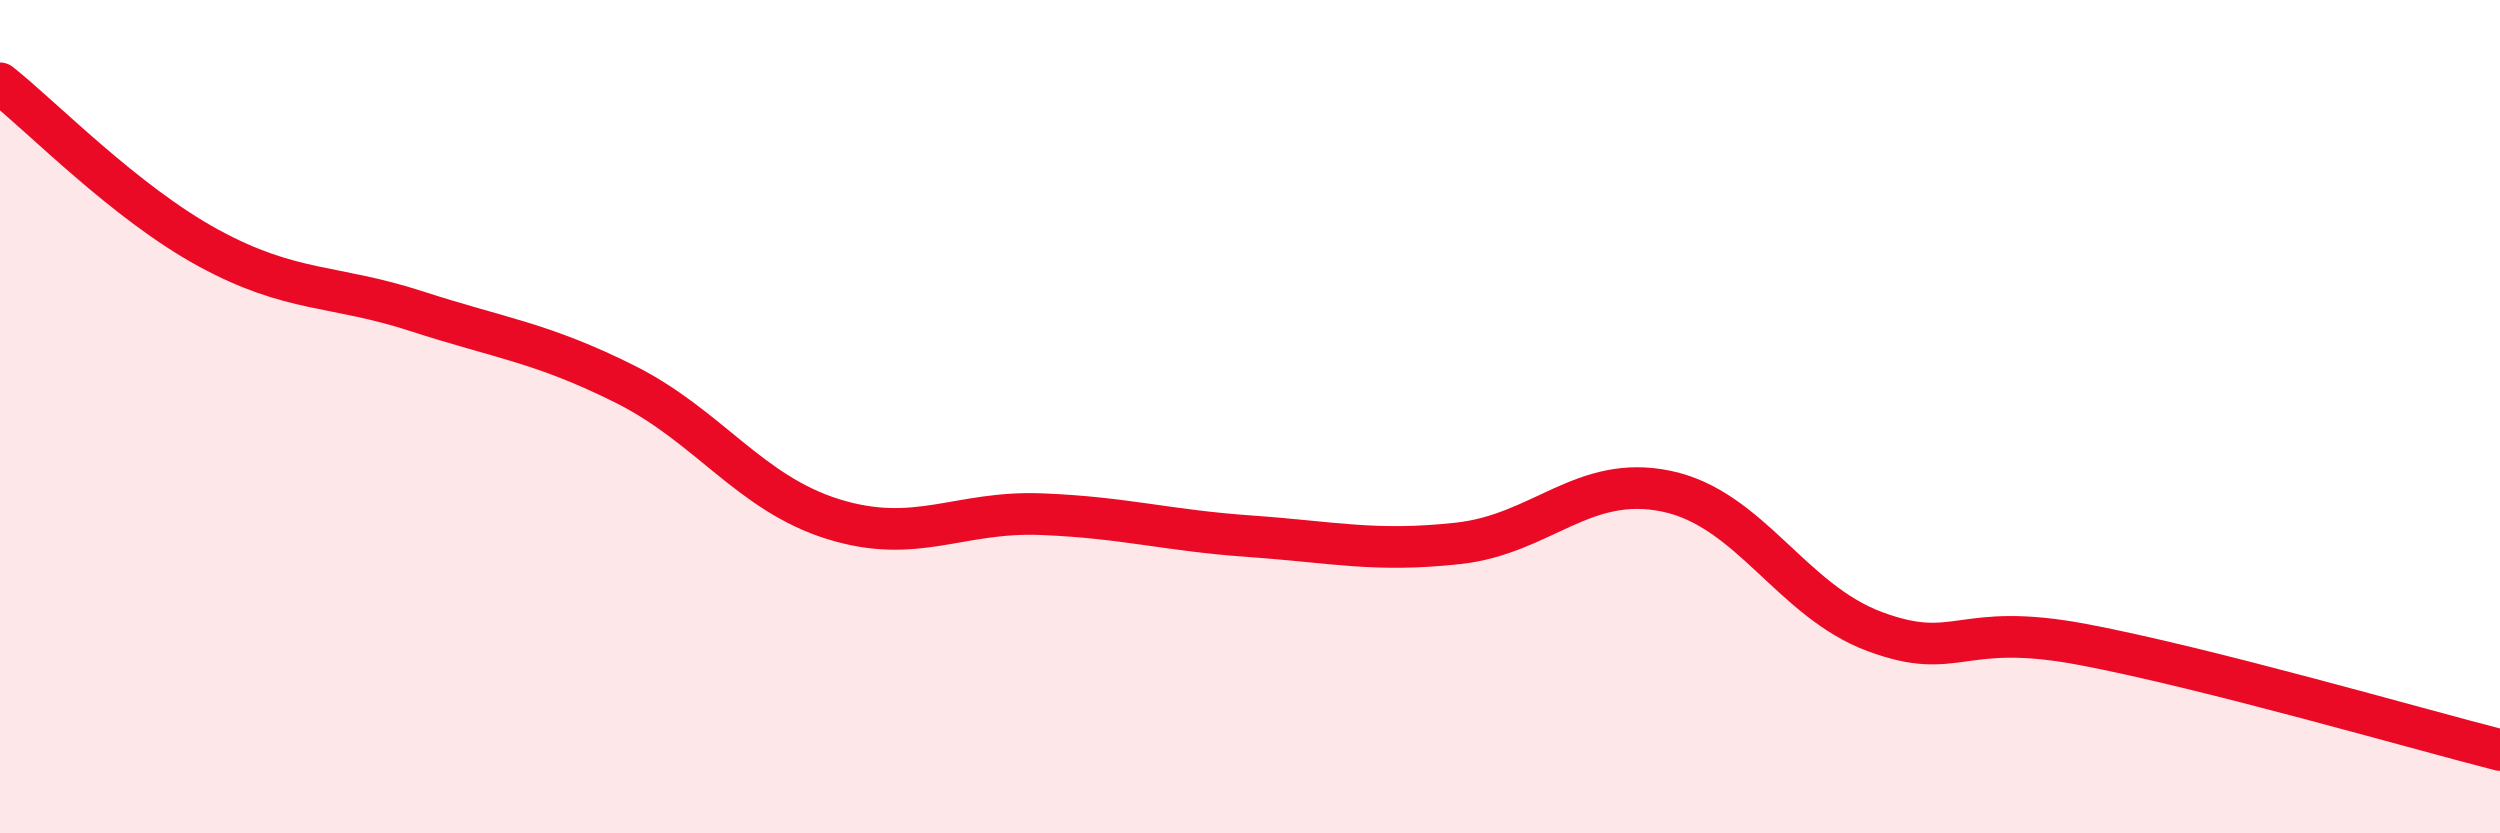
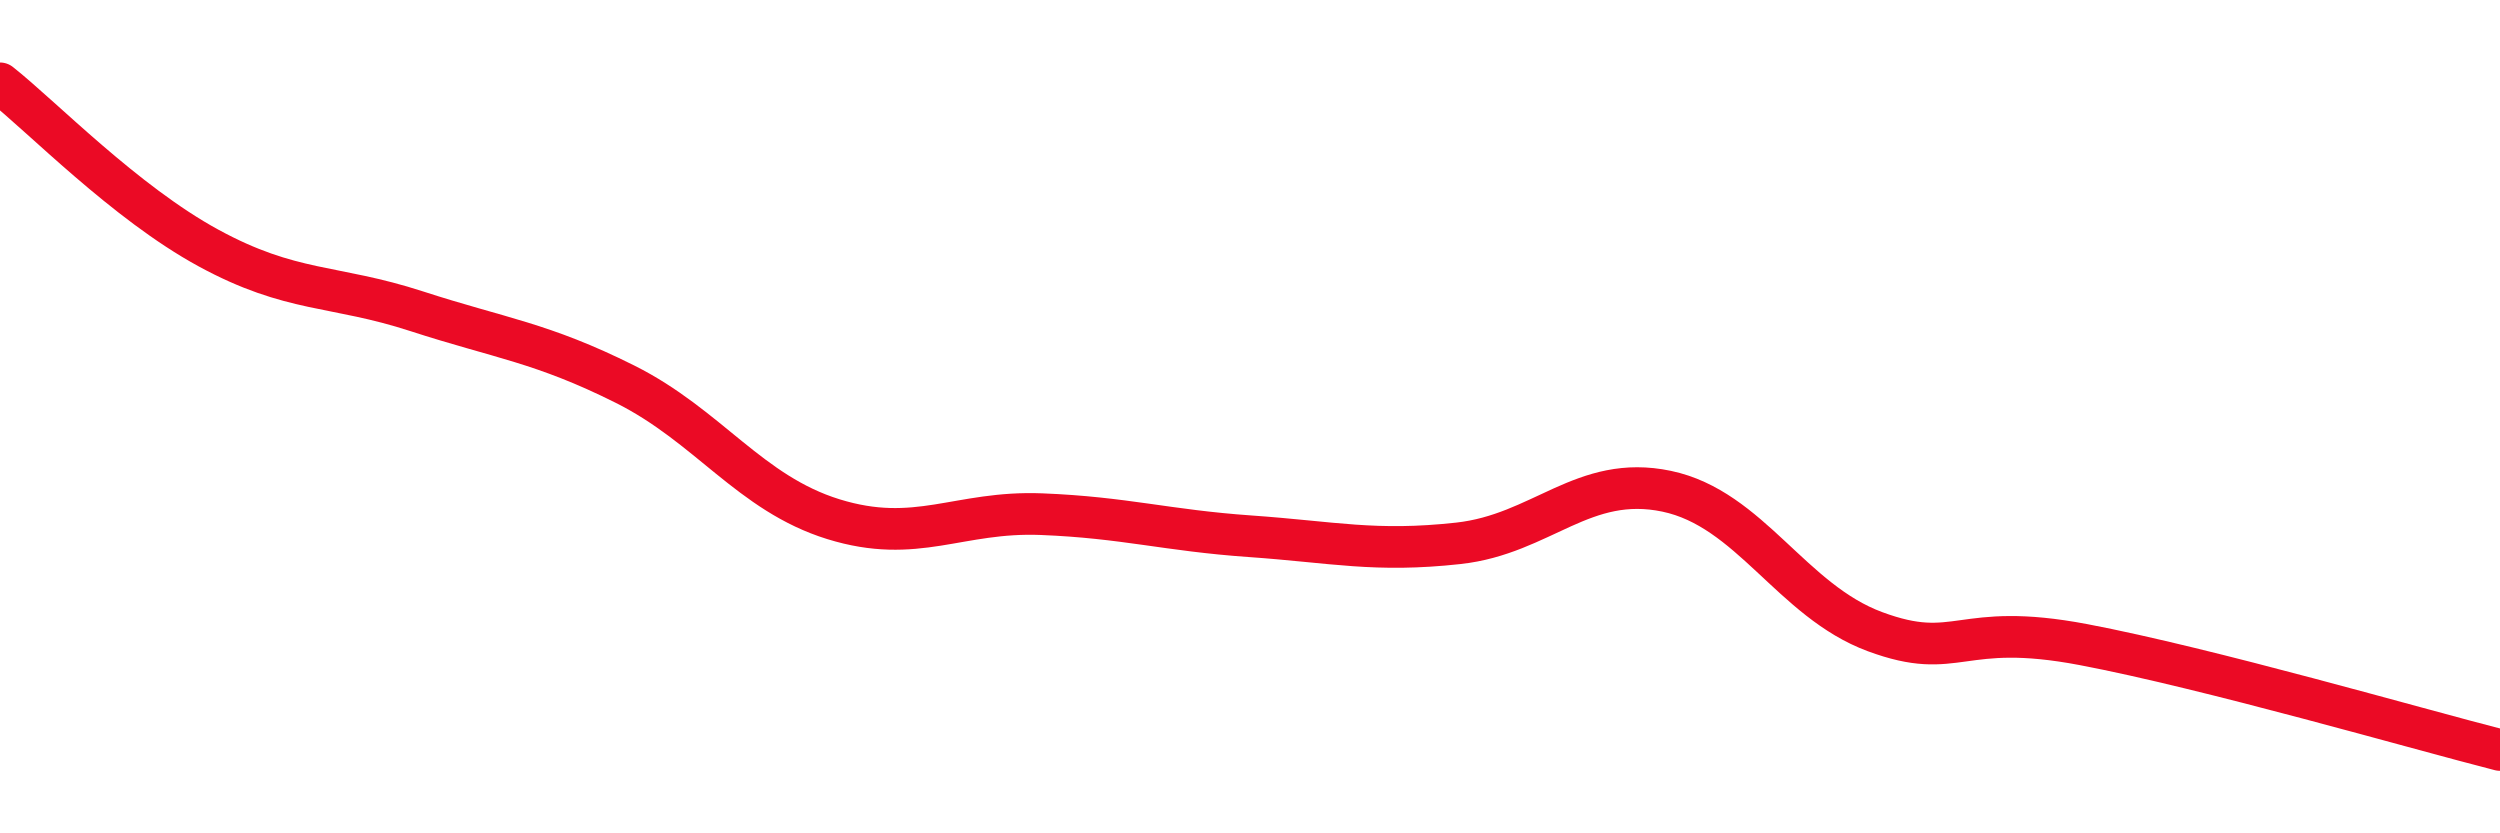
<svg xmlns="http://www.w3.org/2000/svg" width="60" height="20" viewBox="0 0 60 20">
-   <path d="M 0,2 C 1,2.79 3,4.86 5,5.95 C 7,7.04 8,6.82 10,7.47 C 12,8.12 13,8.22 15,9.22 C 17,10.22 18,11.84 20,12.46 C 22,13.08 23,12.26 25,12.34 C 27,12.42 28,12.73 30,12.87 C 32,13.01 33,13.26 35,13.04 C 37,12.82 38,11.37 40,11.79 C 42,12.21 43,14.42 45,15.16 C 47,15.9 47,14.9 50,15.47 C 53,16.04 58,17.49 60,18L60 20L0 20Z" fill="#EB0A25" opacity="0.1" stroke-linecap="round" stroke-linejoin="round" />
  <path d="M 0,2 C 1,2.79 3,4.86 5,5.95 C 7,7.04 8,6.82 10,7.47 C 12,8.12 13,8.22 15,9.22 C 17,10.22 18,11.84 20,12.46 C 22,13.08 23,12.26 25,12.34 C 27,12.42 28,12.73 30,12.87 C 32,13.01 33,13.26 35,13.04 C 37,12.82 38,11.37 40,11.79 C 42,12.21 43,14.42 45,15.16 C 47,15.9 47,14.9 50,15.47 C 53,16.04 58,17.49 60,18" stroke="#EB0A25" stroke-width="1" fill="none" stroke-linecap="round" stroke-linejoin="round" />
</svg>